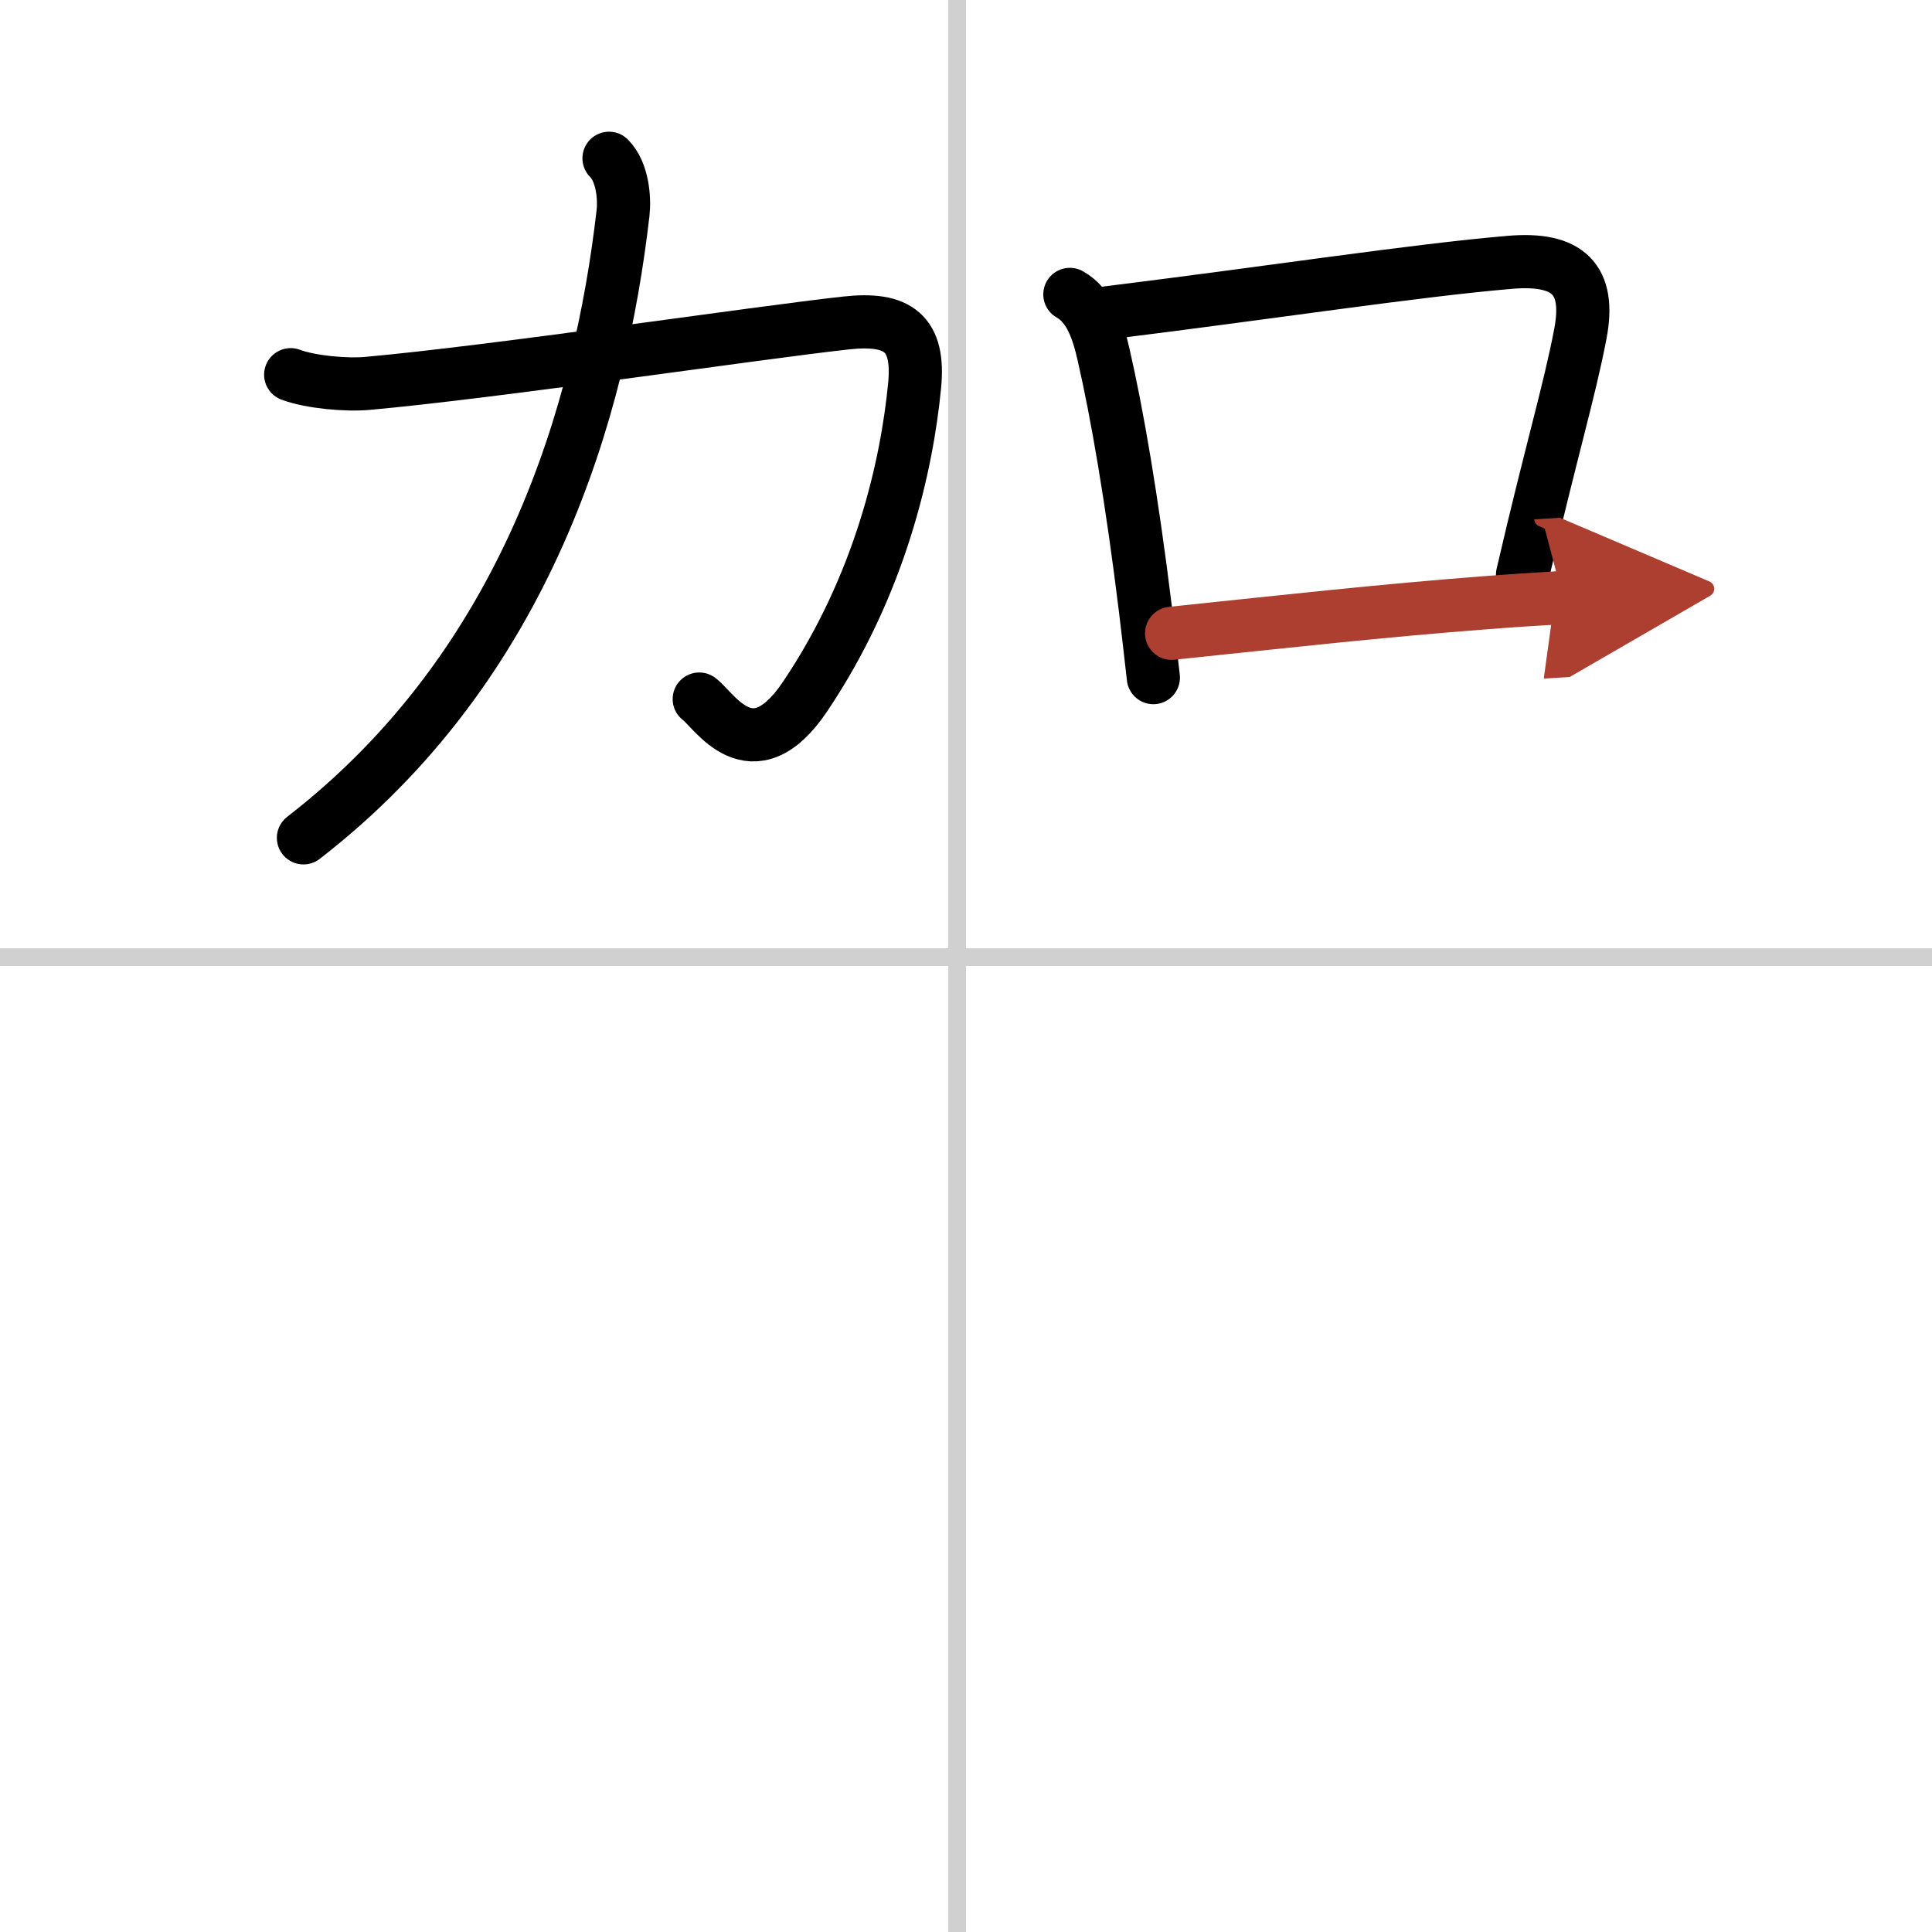
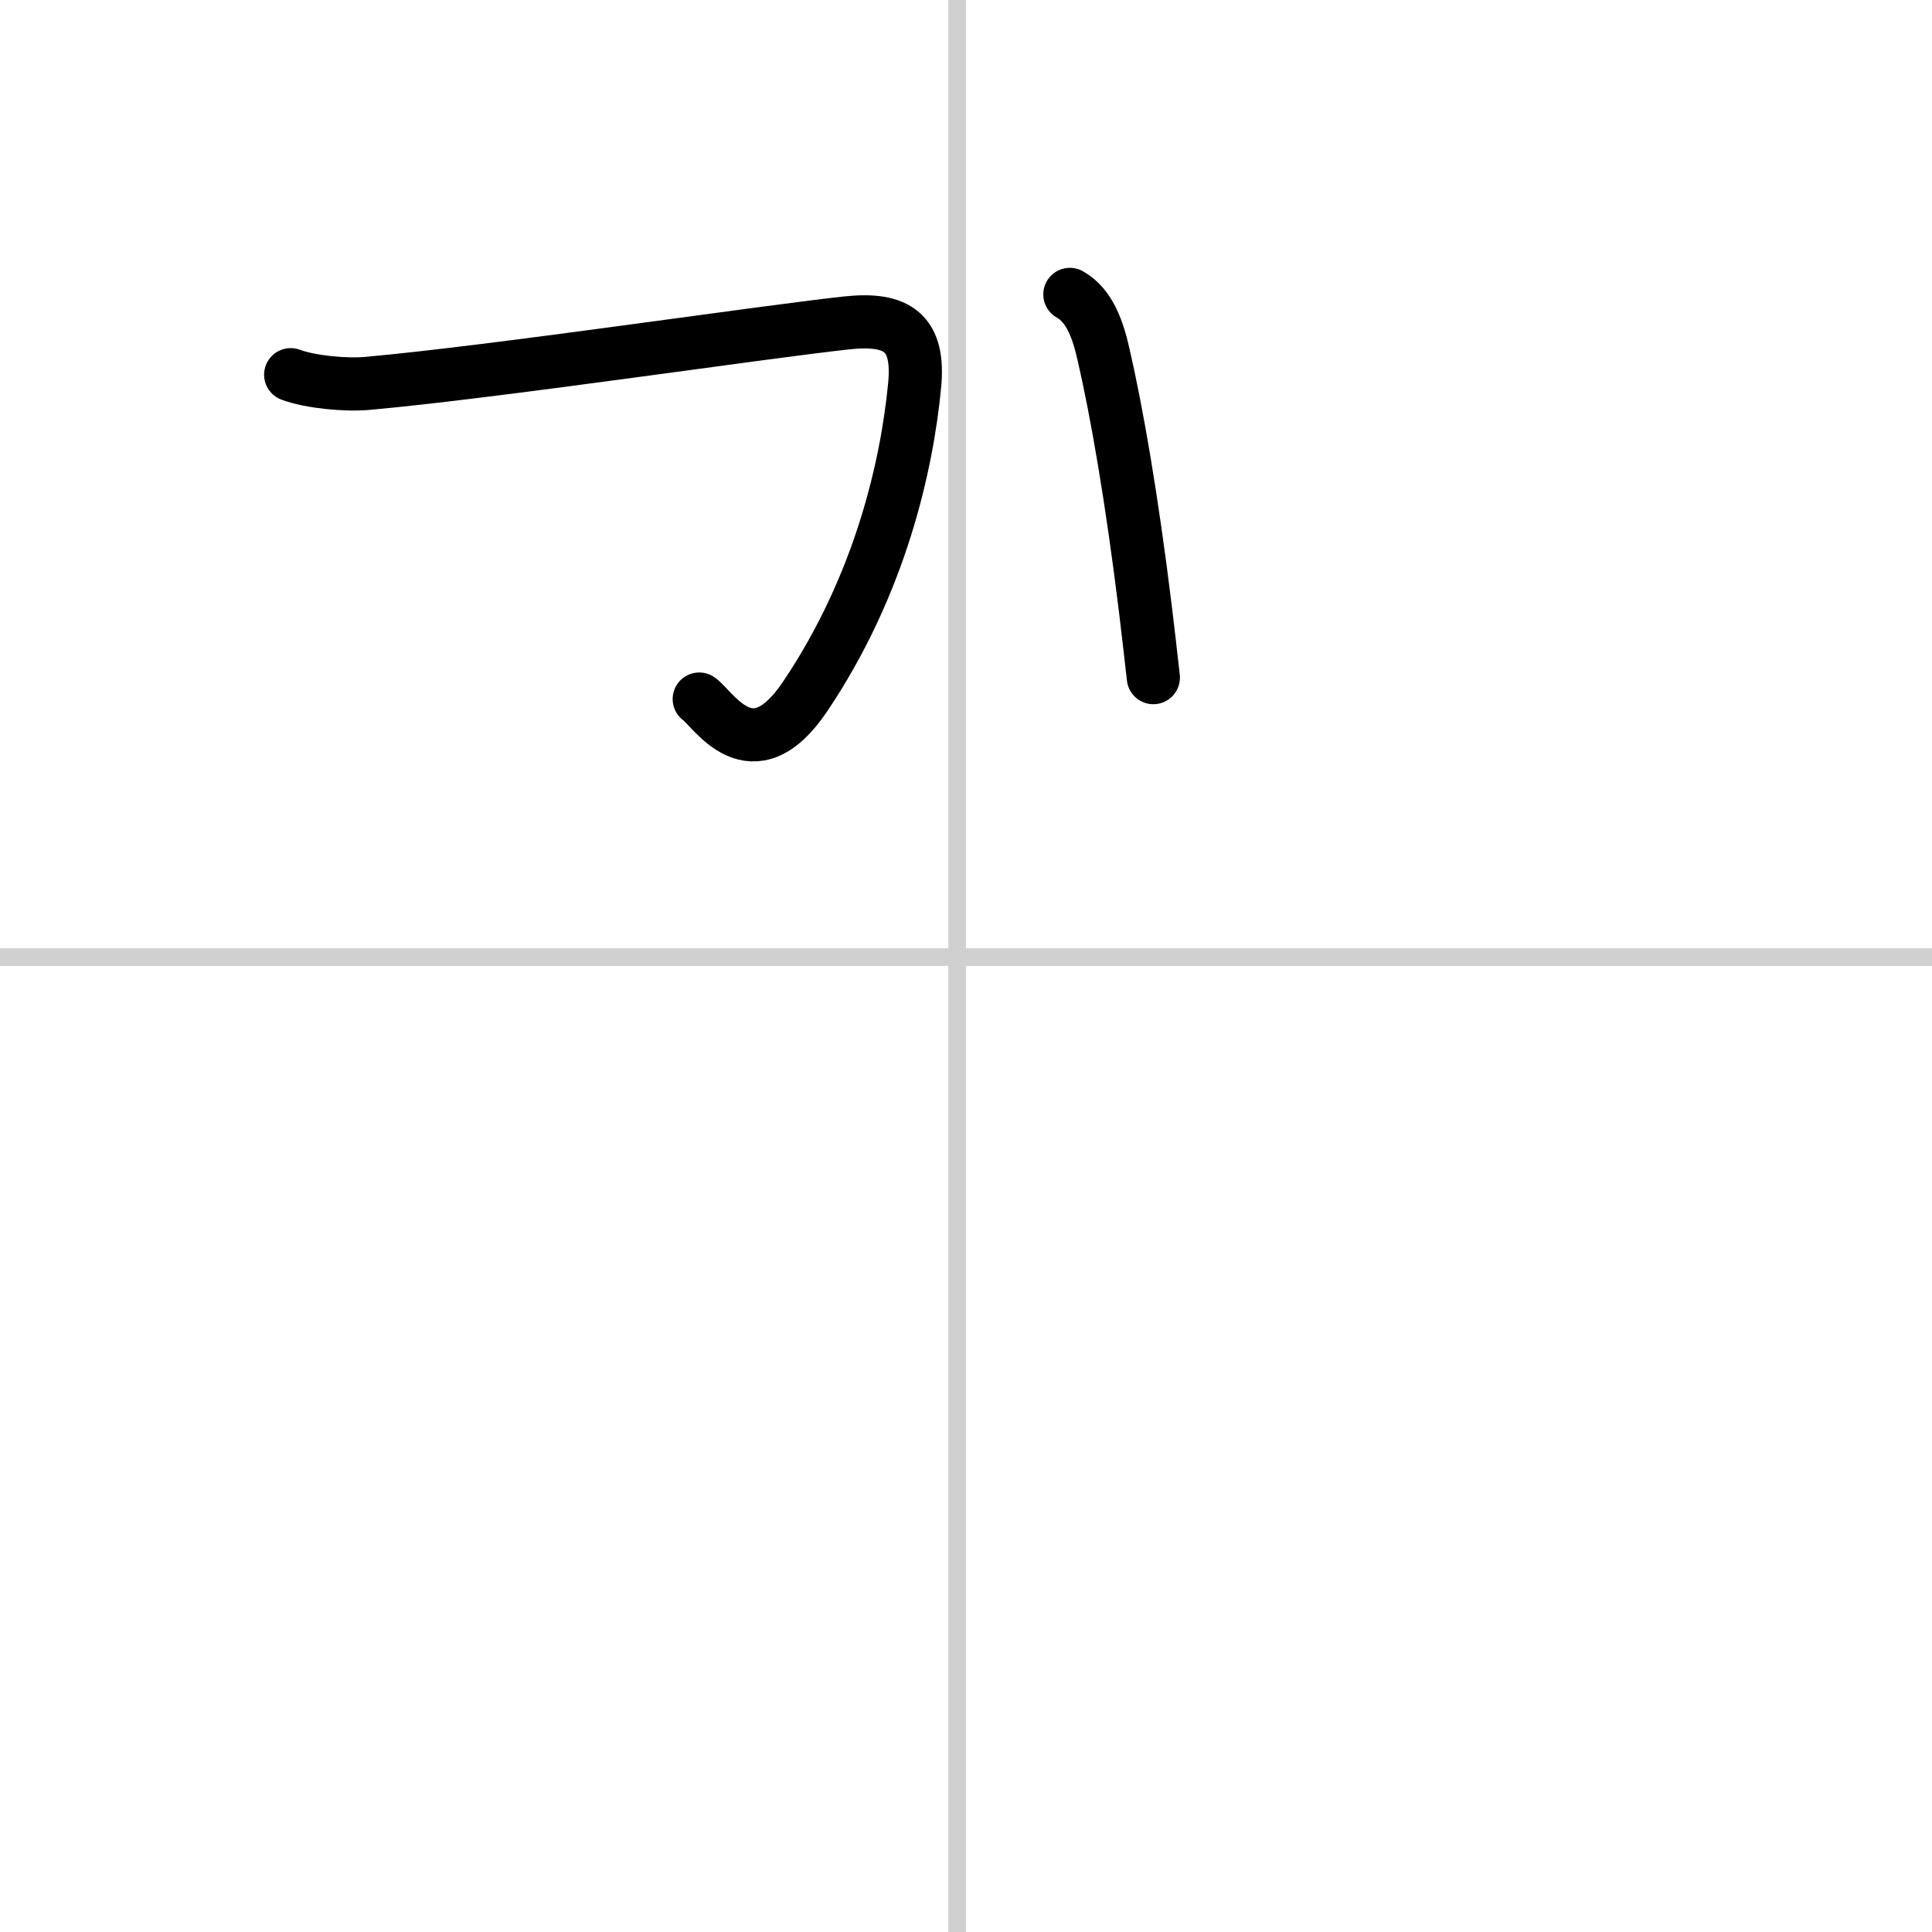
<svg xmlns="http://www.w3.org/2000/svg" width="400" height="400" viewBox="0 0 109 109">
  <defs>
    <marker id="a" markerWidth="4" orient="auto" refX="1" refY="5" viewBox="0 0 10 10">
-       <polyline points="0 0 10 5 0 10 1 5" fill="#ad3f31" stroke="#ad3f31" />
-     </marker>
+       </marker>
  </defs>
  <g fill="none" stroke="#000" stroke-linecap="round" stroke-linejoin="round" stroke-width="3">
-     <rect width="100%" height="100%" fill="#fff" stroke="#fff" />
    <line x1="54" x2="54" y2="109" stroke="#d0d0d0" stroke-width="1" />
    <line x2="109" y1="54" y2="54" stroke="#d0d0d0" stroke-width="1" />
    <path d="m16.4 21.14c1.12 0.42 3.14 0.6 4.33 0.49 7.14-0.64 22.07-2.87 27.02-3.41 2.92-0.32 4.14 0.58 3.85 3.54-0.43 4.44-1.9 11.18-6.18 17.54-3.01 4.47-5.17 0.7-5.97 0.14" />
-     <path d="m34.36 8.93c0.79 0.79 0.88 2.31 0.79 3.09-1.28 11.11-5.4 25.48-18.03 35.25" />
    <path d="m60.36 16.61c1.14 0.64 1.6 2.06 1.9 3.39 0.76 3.3 1.6 8.15 2.36 14.35 0.15 1.24 0.3 2.53 0.45 3.88" />
-     <path d="m62.54 17.64c9.21-1.14 17.33-2.39 22.65-2.84 3.29-0.28 4.56 0.96 3.97 4.04-0.63 3.3-1.66 6.66-3.26 13.58" />
-     <path d="m66.1 35.73c6.59-0.69 11.88-1.28 17.77-1.73 1.4-0.11 2.83-0.2 4.31-0.29" marker-end="url(#a)" stroke="#ad3f31" />
  </g>
</svg>